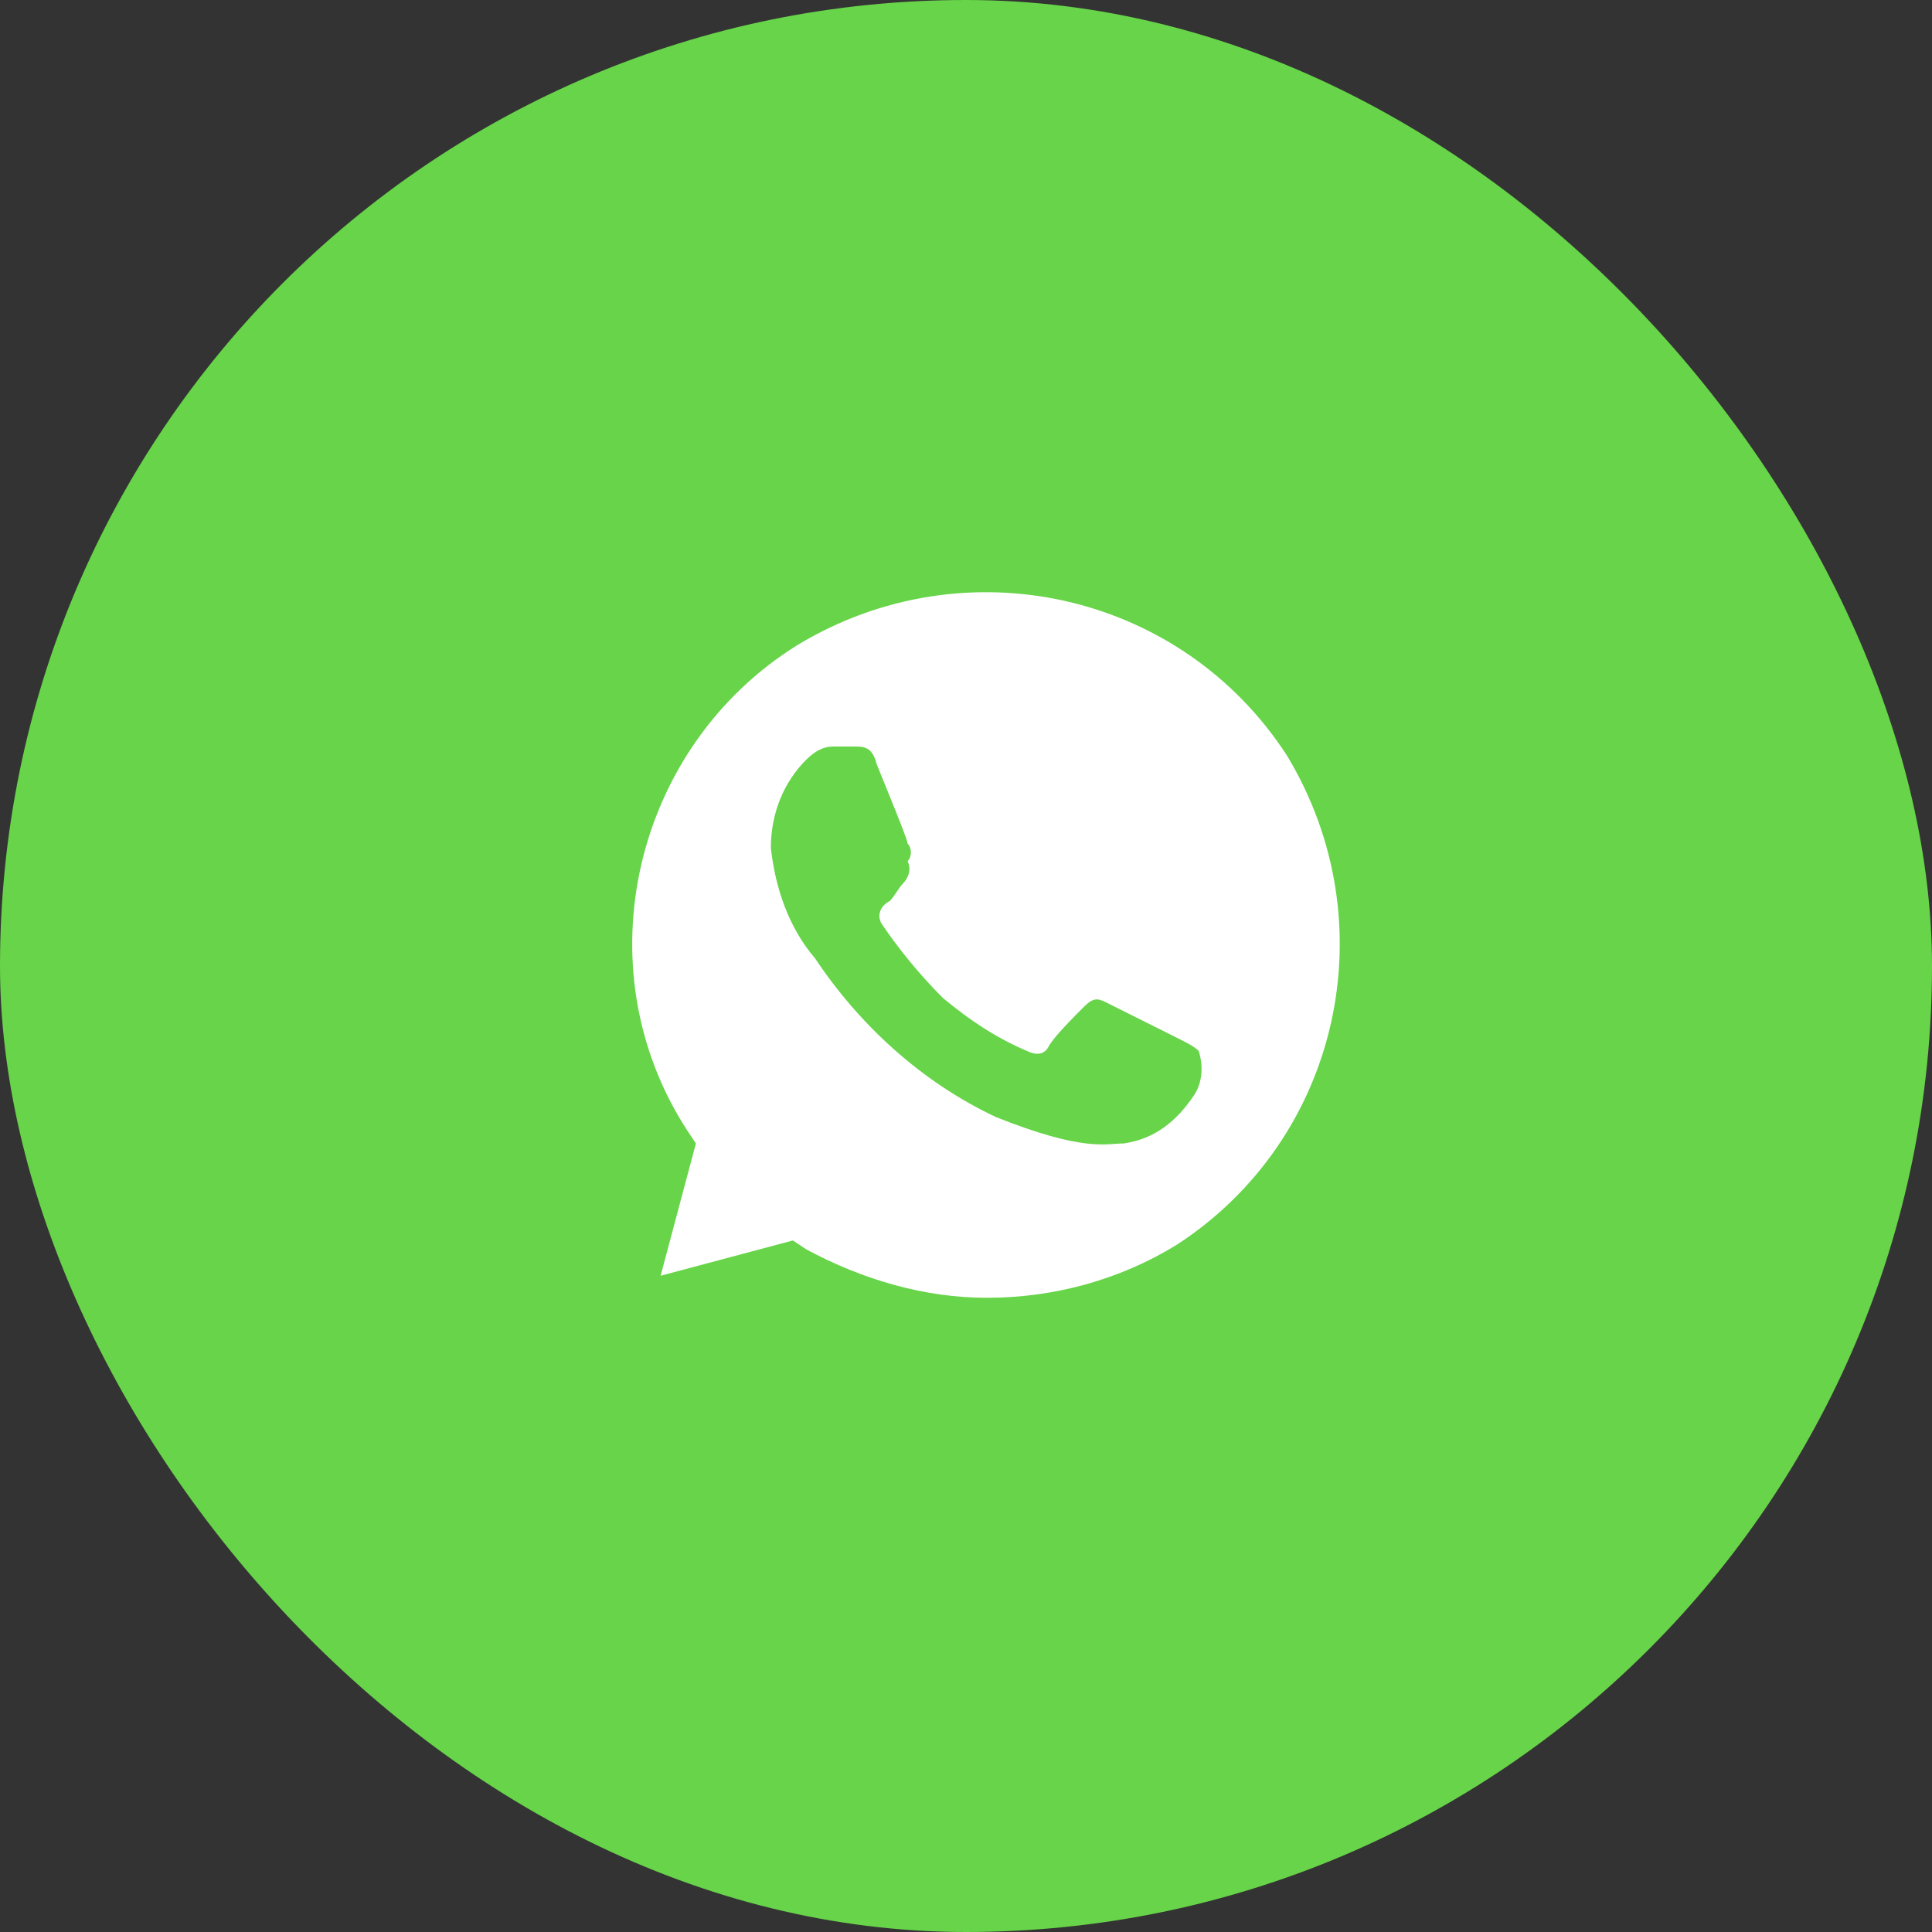
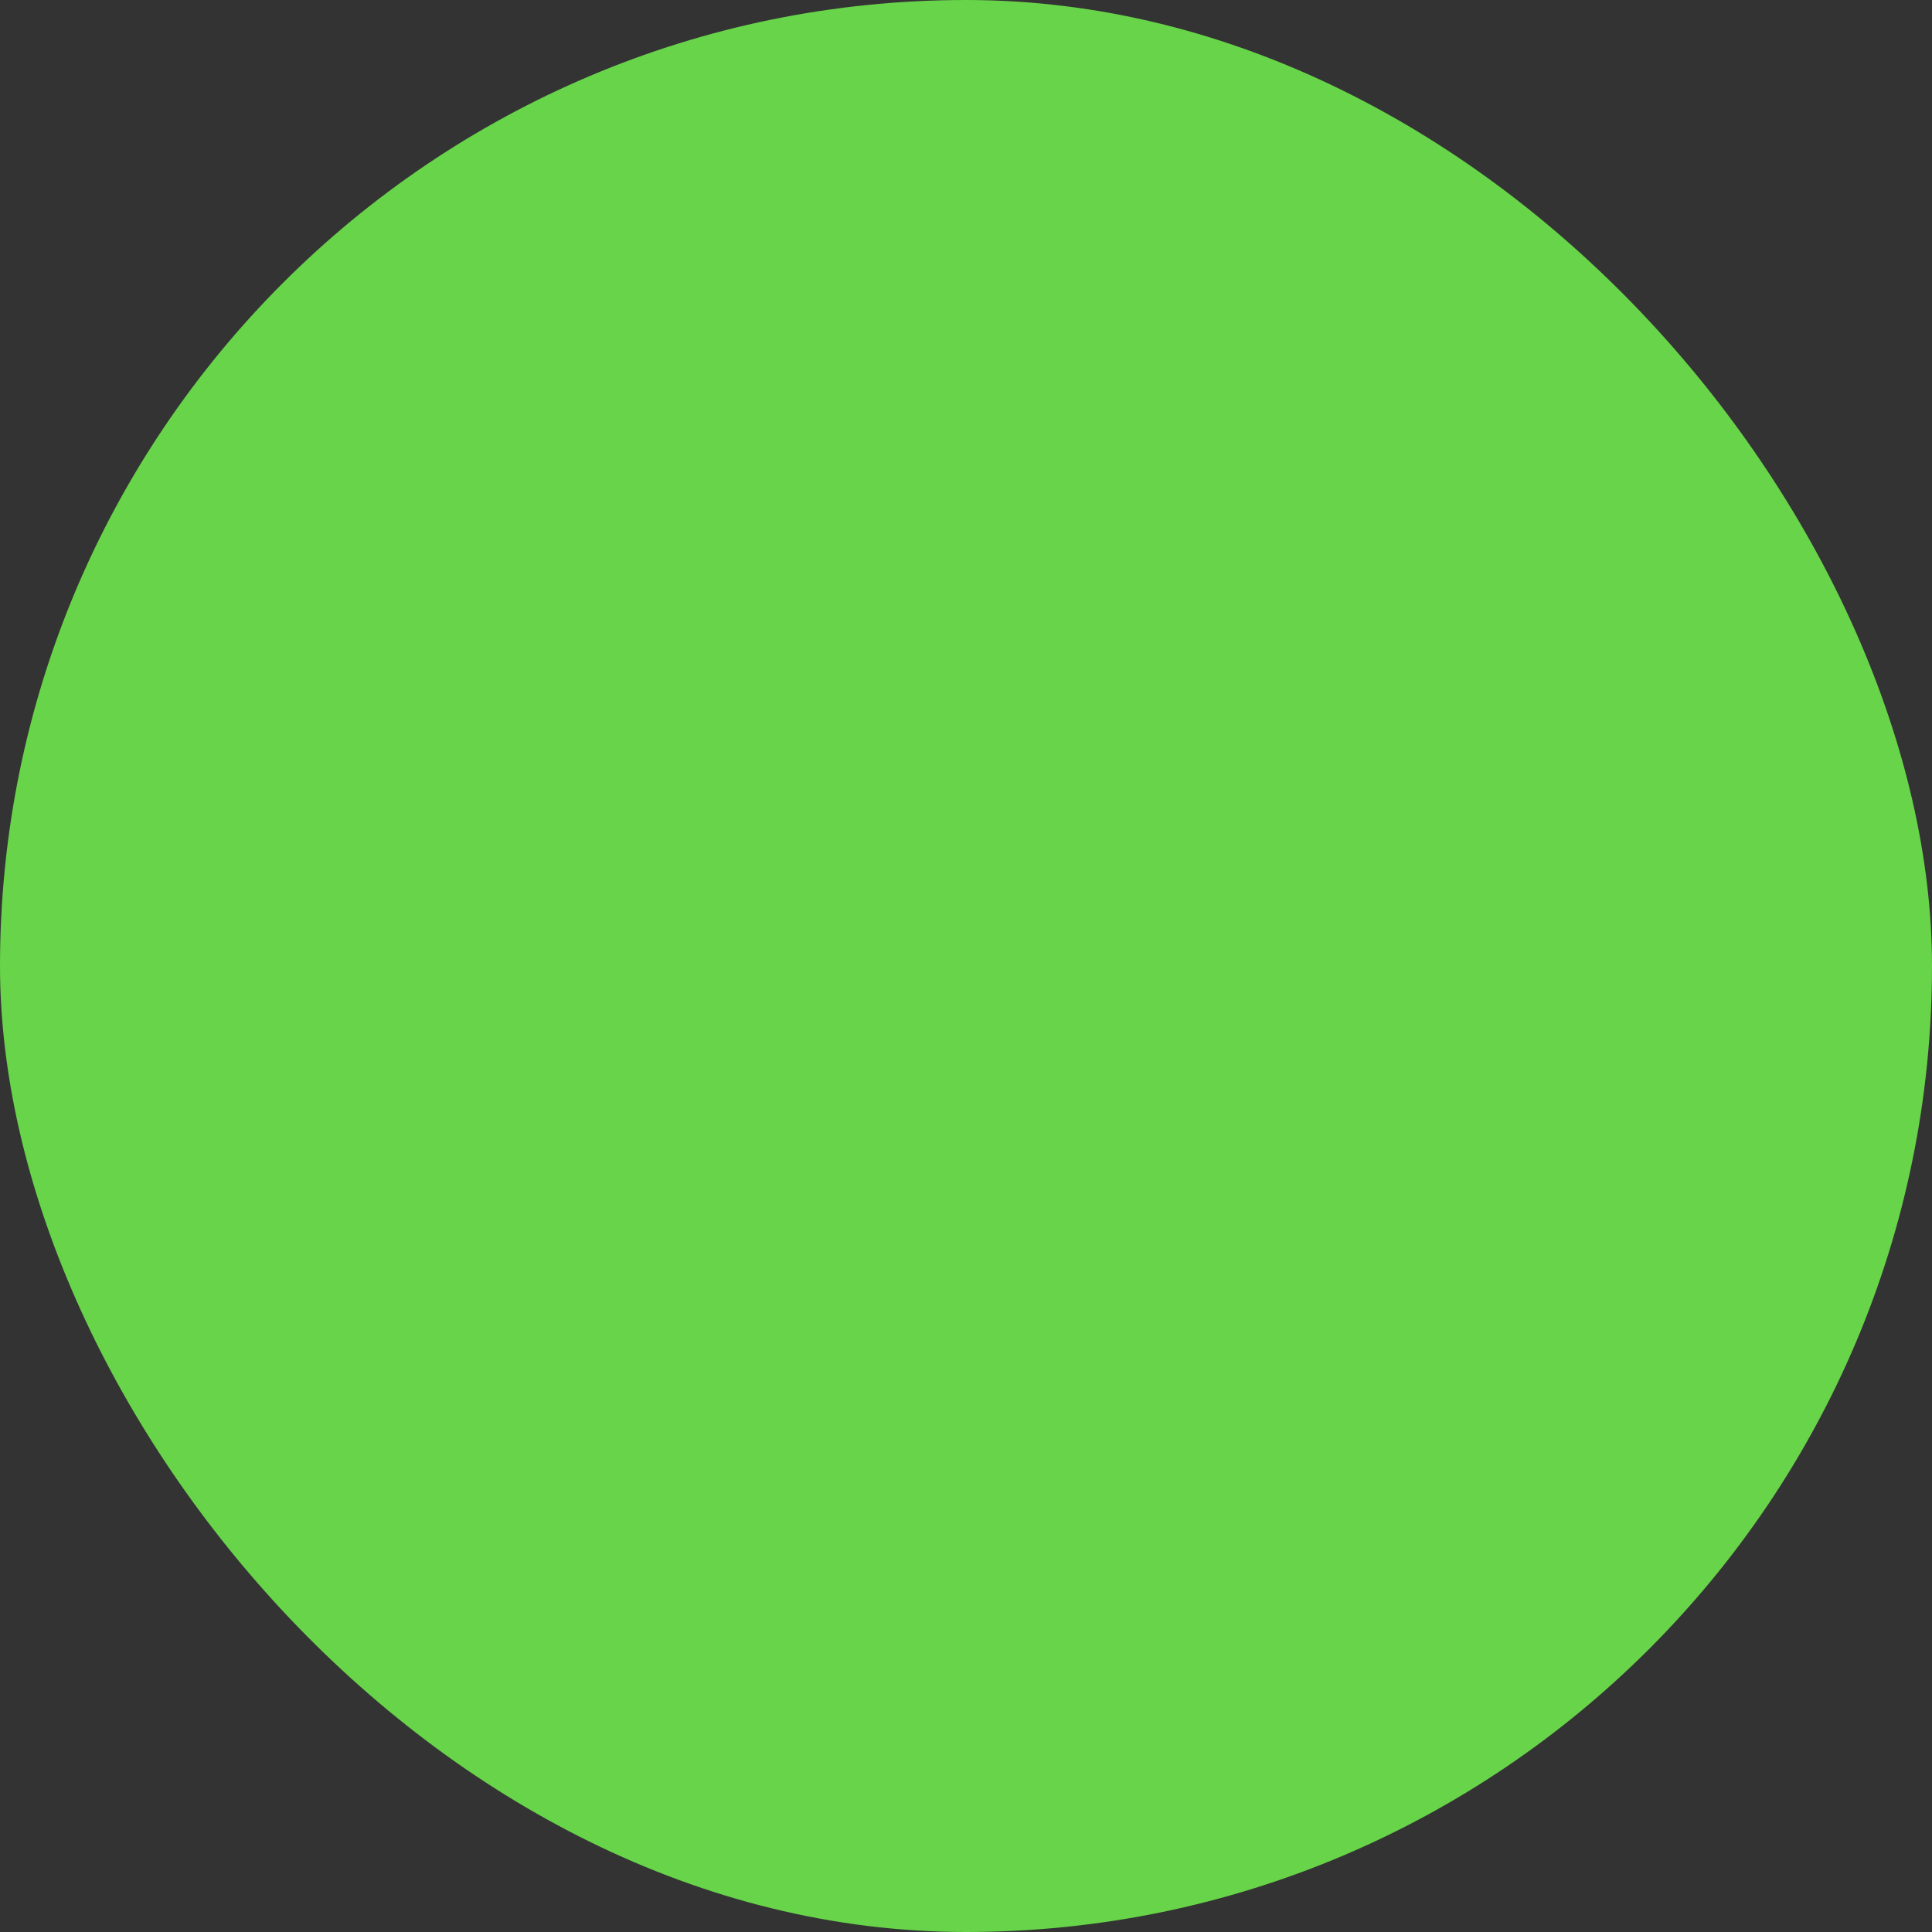
<svg xmlns="http://www.w3.org/2000/svg" width="46" height="46" viewBox="0 0 46 46" fill="none">
  <rect x="0" y="0" width="46" height="46" fill="#333333" stroke="none" />
  <rect width="46" height="46" rx="23" fill="#67D449" />
-   <path d="M30.639 17.985C28.119 14.1 22.974 12.945 18.984 15.36C15.099 17.775 13.839 23.025 16.359 26.91L16.569 27.225L15.729 30.375L18.879 29.535L19.194 29.745C20.559 30.48 22.029 30.9 23.499 30.9C25.074 30.9 26.649 30.48 28.014 29.64C31.899 27.12 33.054 21.975 30.639 17.985ZM28.434 26.07C28.014 26.7 27.489 27.12 26.754 27.225C26.334 27.225 25.809 27.435 23.709 26.595C21.924 25.755 20.454 24.39 19.404 22.815C18.774 22.08 18.459 21.135 18.354 20.19C18.354 19.35 18.669 18.615 19.194 18.09C19.404 17.88 19.614 17.775 19.824 17.775H20.349C20.559 17.775 20.769 17.775 20.874 18.195C21.084 18.72 21.609 19.98 21.609 20.085C21.714 20.19 21.714 20.4 21.609 20.505C21.714 20.715 21.609 20.925 21.504 21.03C21.399 21.135 21.294 21.345 21.189 21.45C20.979 21.555 20.874 21.765 20.979 21.975C21.399 22.605 21.924 23.235 22.449 23.76C23.079 24.285 23.709 24.705 24.444 25.02C24.654 25.125 24.864 25.125 24.969 24.915C25.074 24.705 25.599 24.18 25.809 23.97C26.019 23.76 26.124 23.76 26.334 23.865L28.014 24.705C28.224 24.81 28.434 24.915 28.539 25.02C28.644 25.335 28.644 25.755 28.434 26.07Z" fill="white" />
</svg>